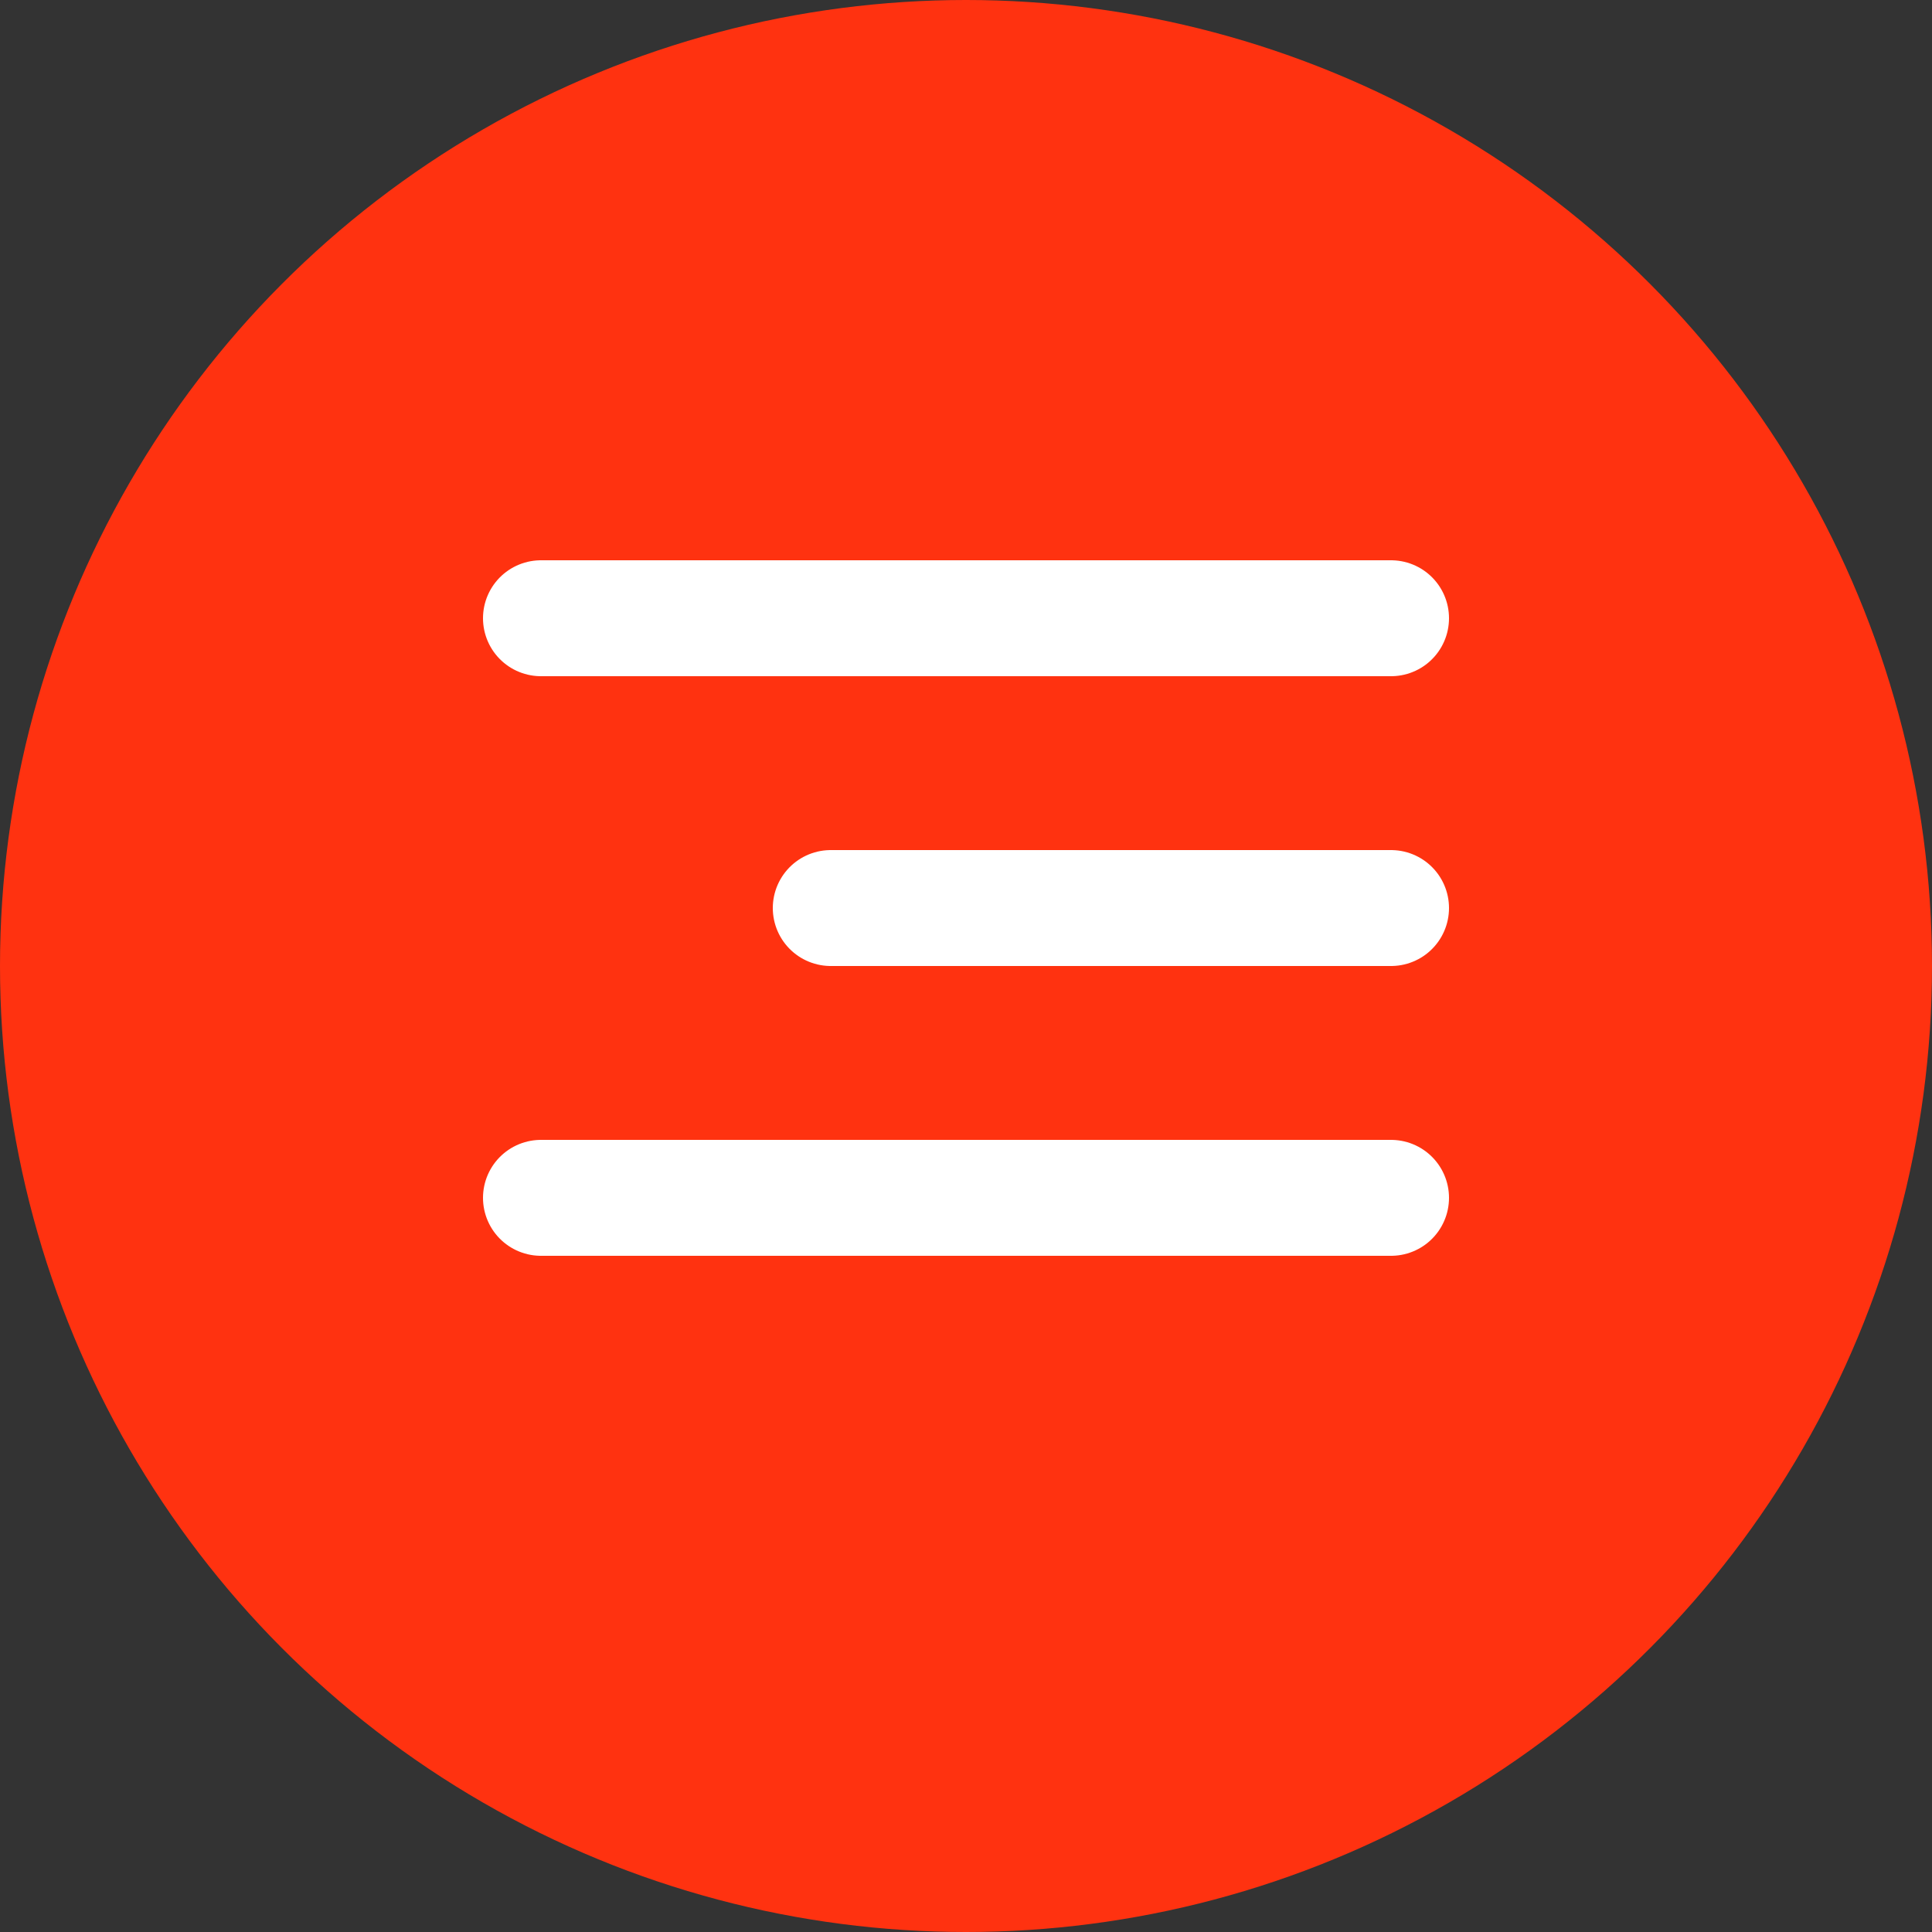
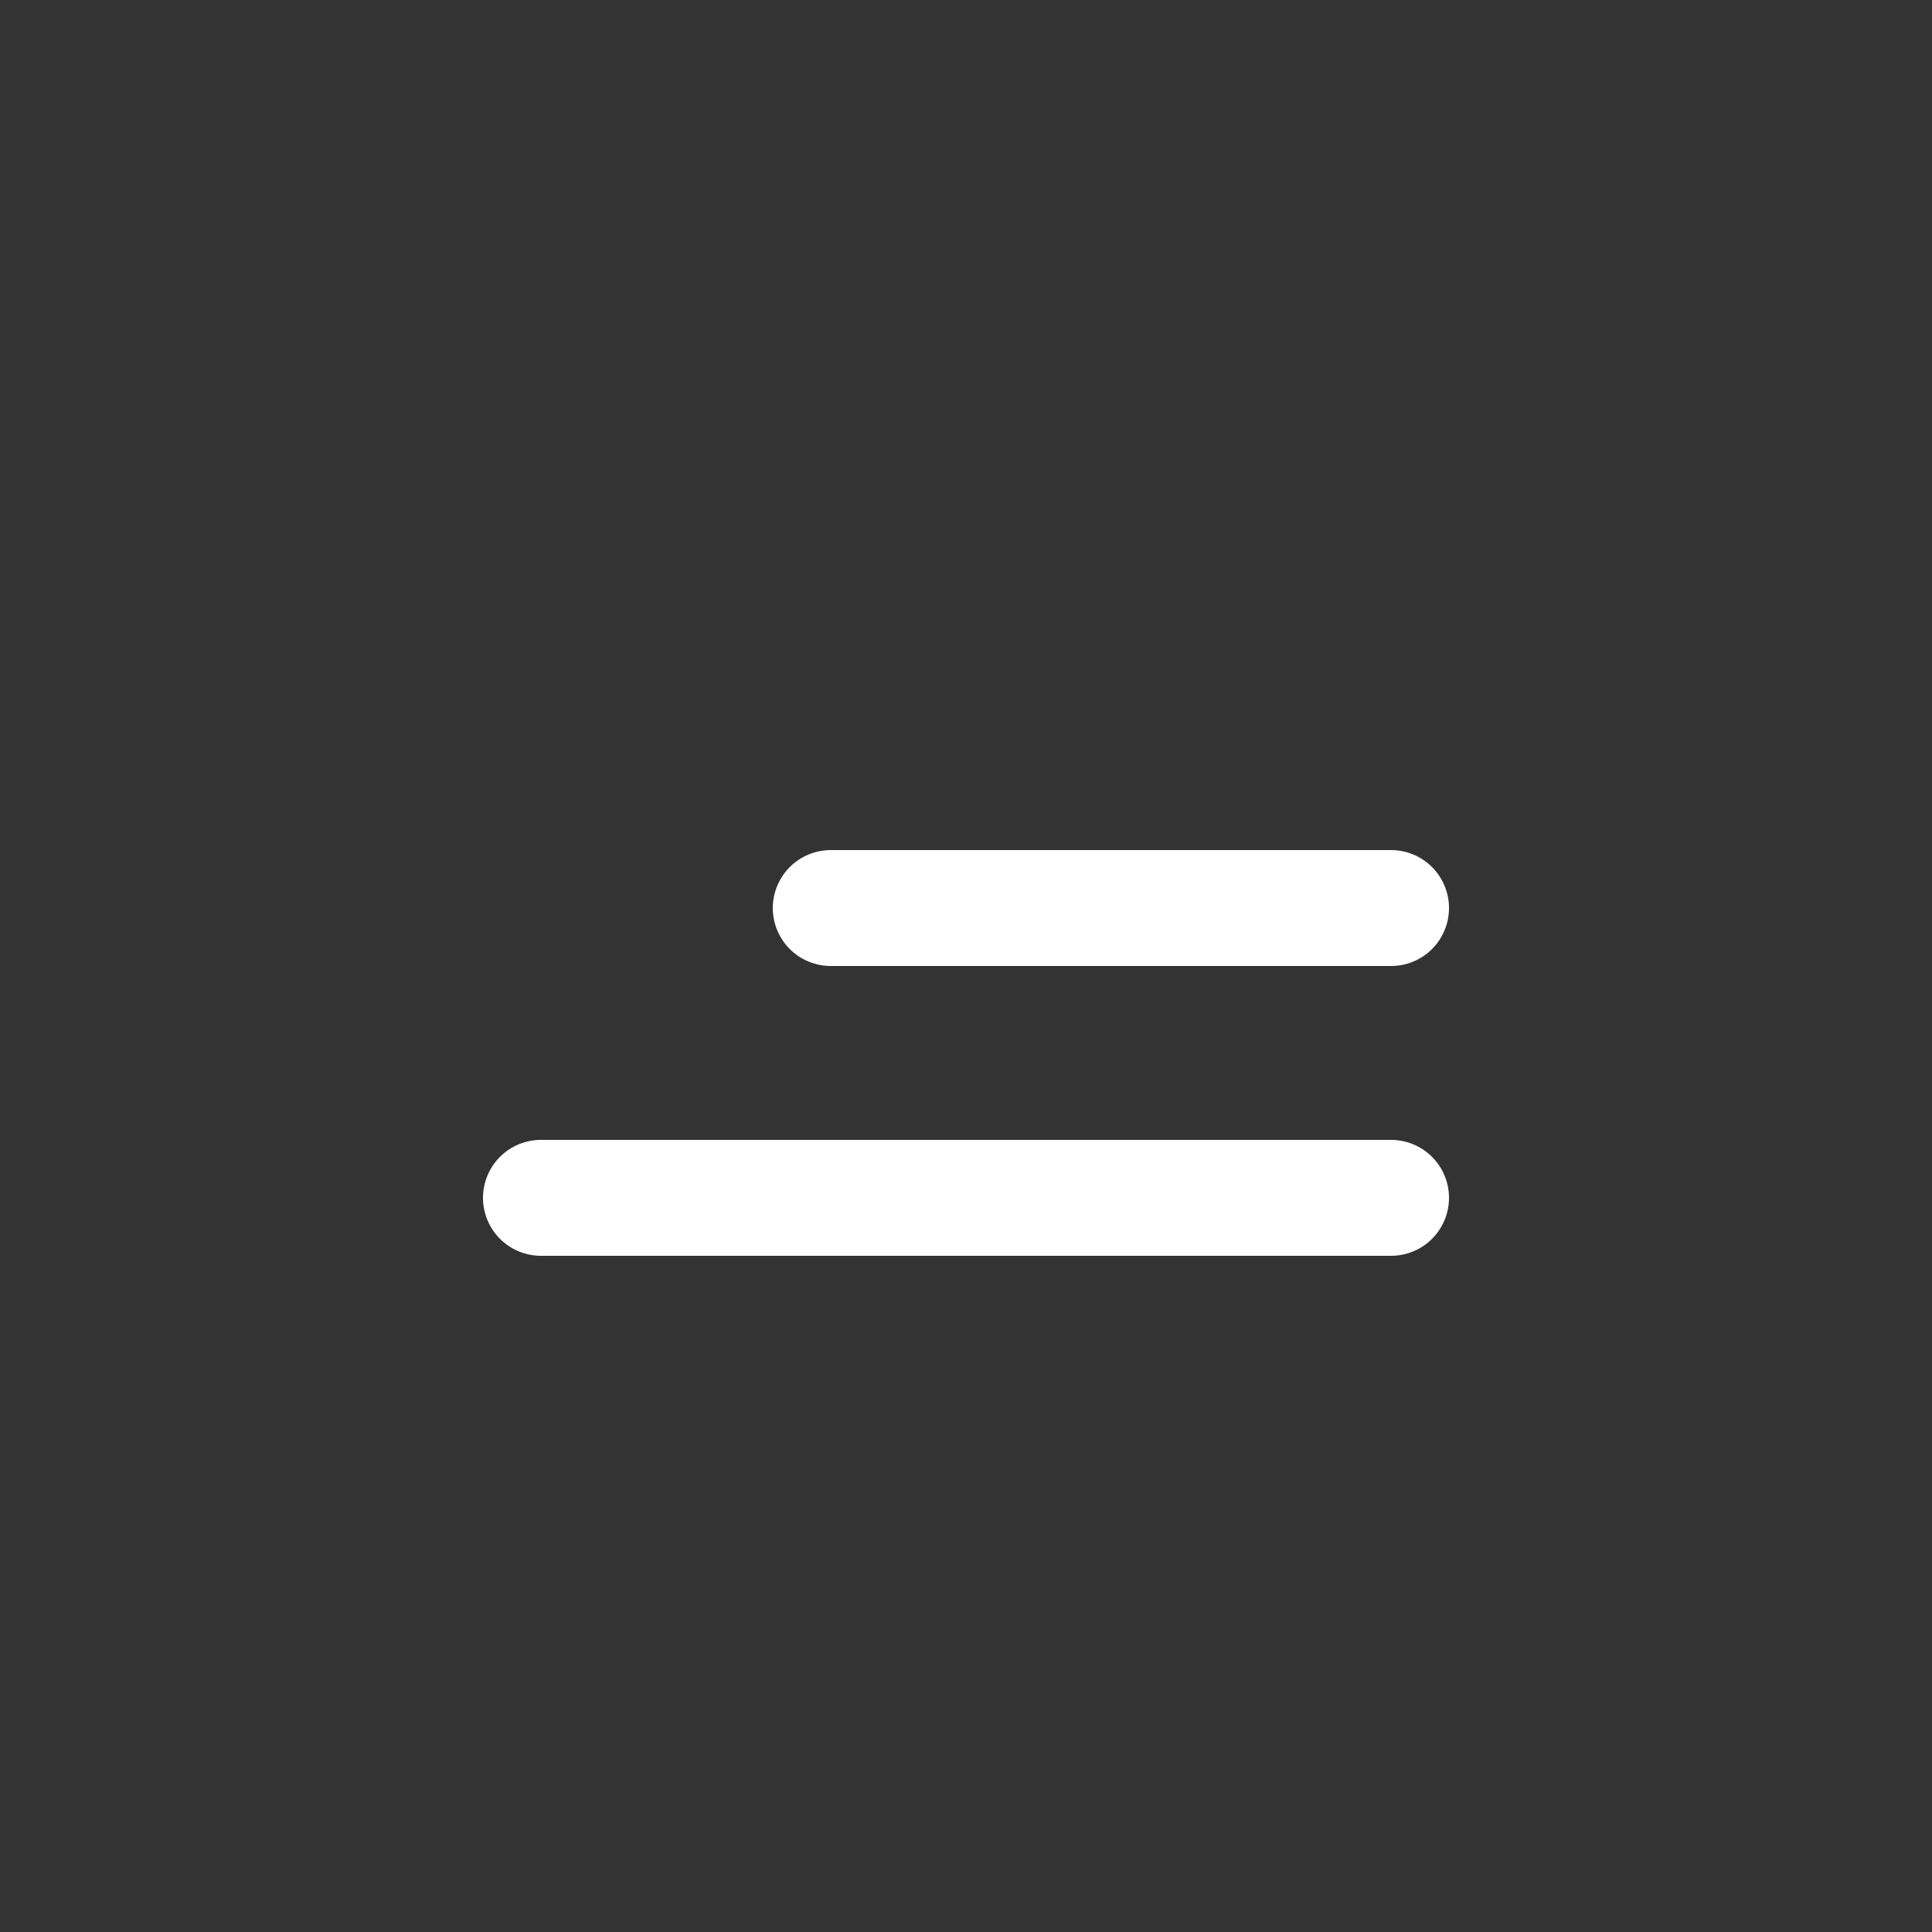
<svg xmlns="http://www.w3.org/2000/svg" width="100" height="100" viewBox="0 0 100 100" fill="none">
  <rect x="0" y="0" width="100" height="100" fill="#333333" stroke="none" />
-   <circle cx="50" cy="50" r="50" fill="#FF3210" />
  <line x1="28" y1="62" x2="72" y2="62" stroke="white" stroke-width="6" stroke-linecap="round" />
  <line x1="43" y1="47" x2="72" y2="47" stroke="white" stroke-width="6" stroke-linecap="round" />
-   <line x1="28" y1="32" x2="72" y2="32" stroke="white" stroke-width="6" stroke-linecap="round" />
</svg>